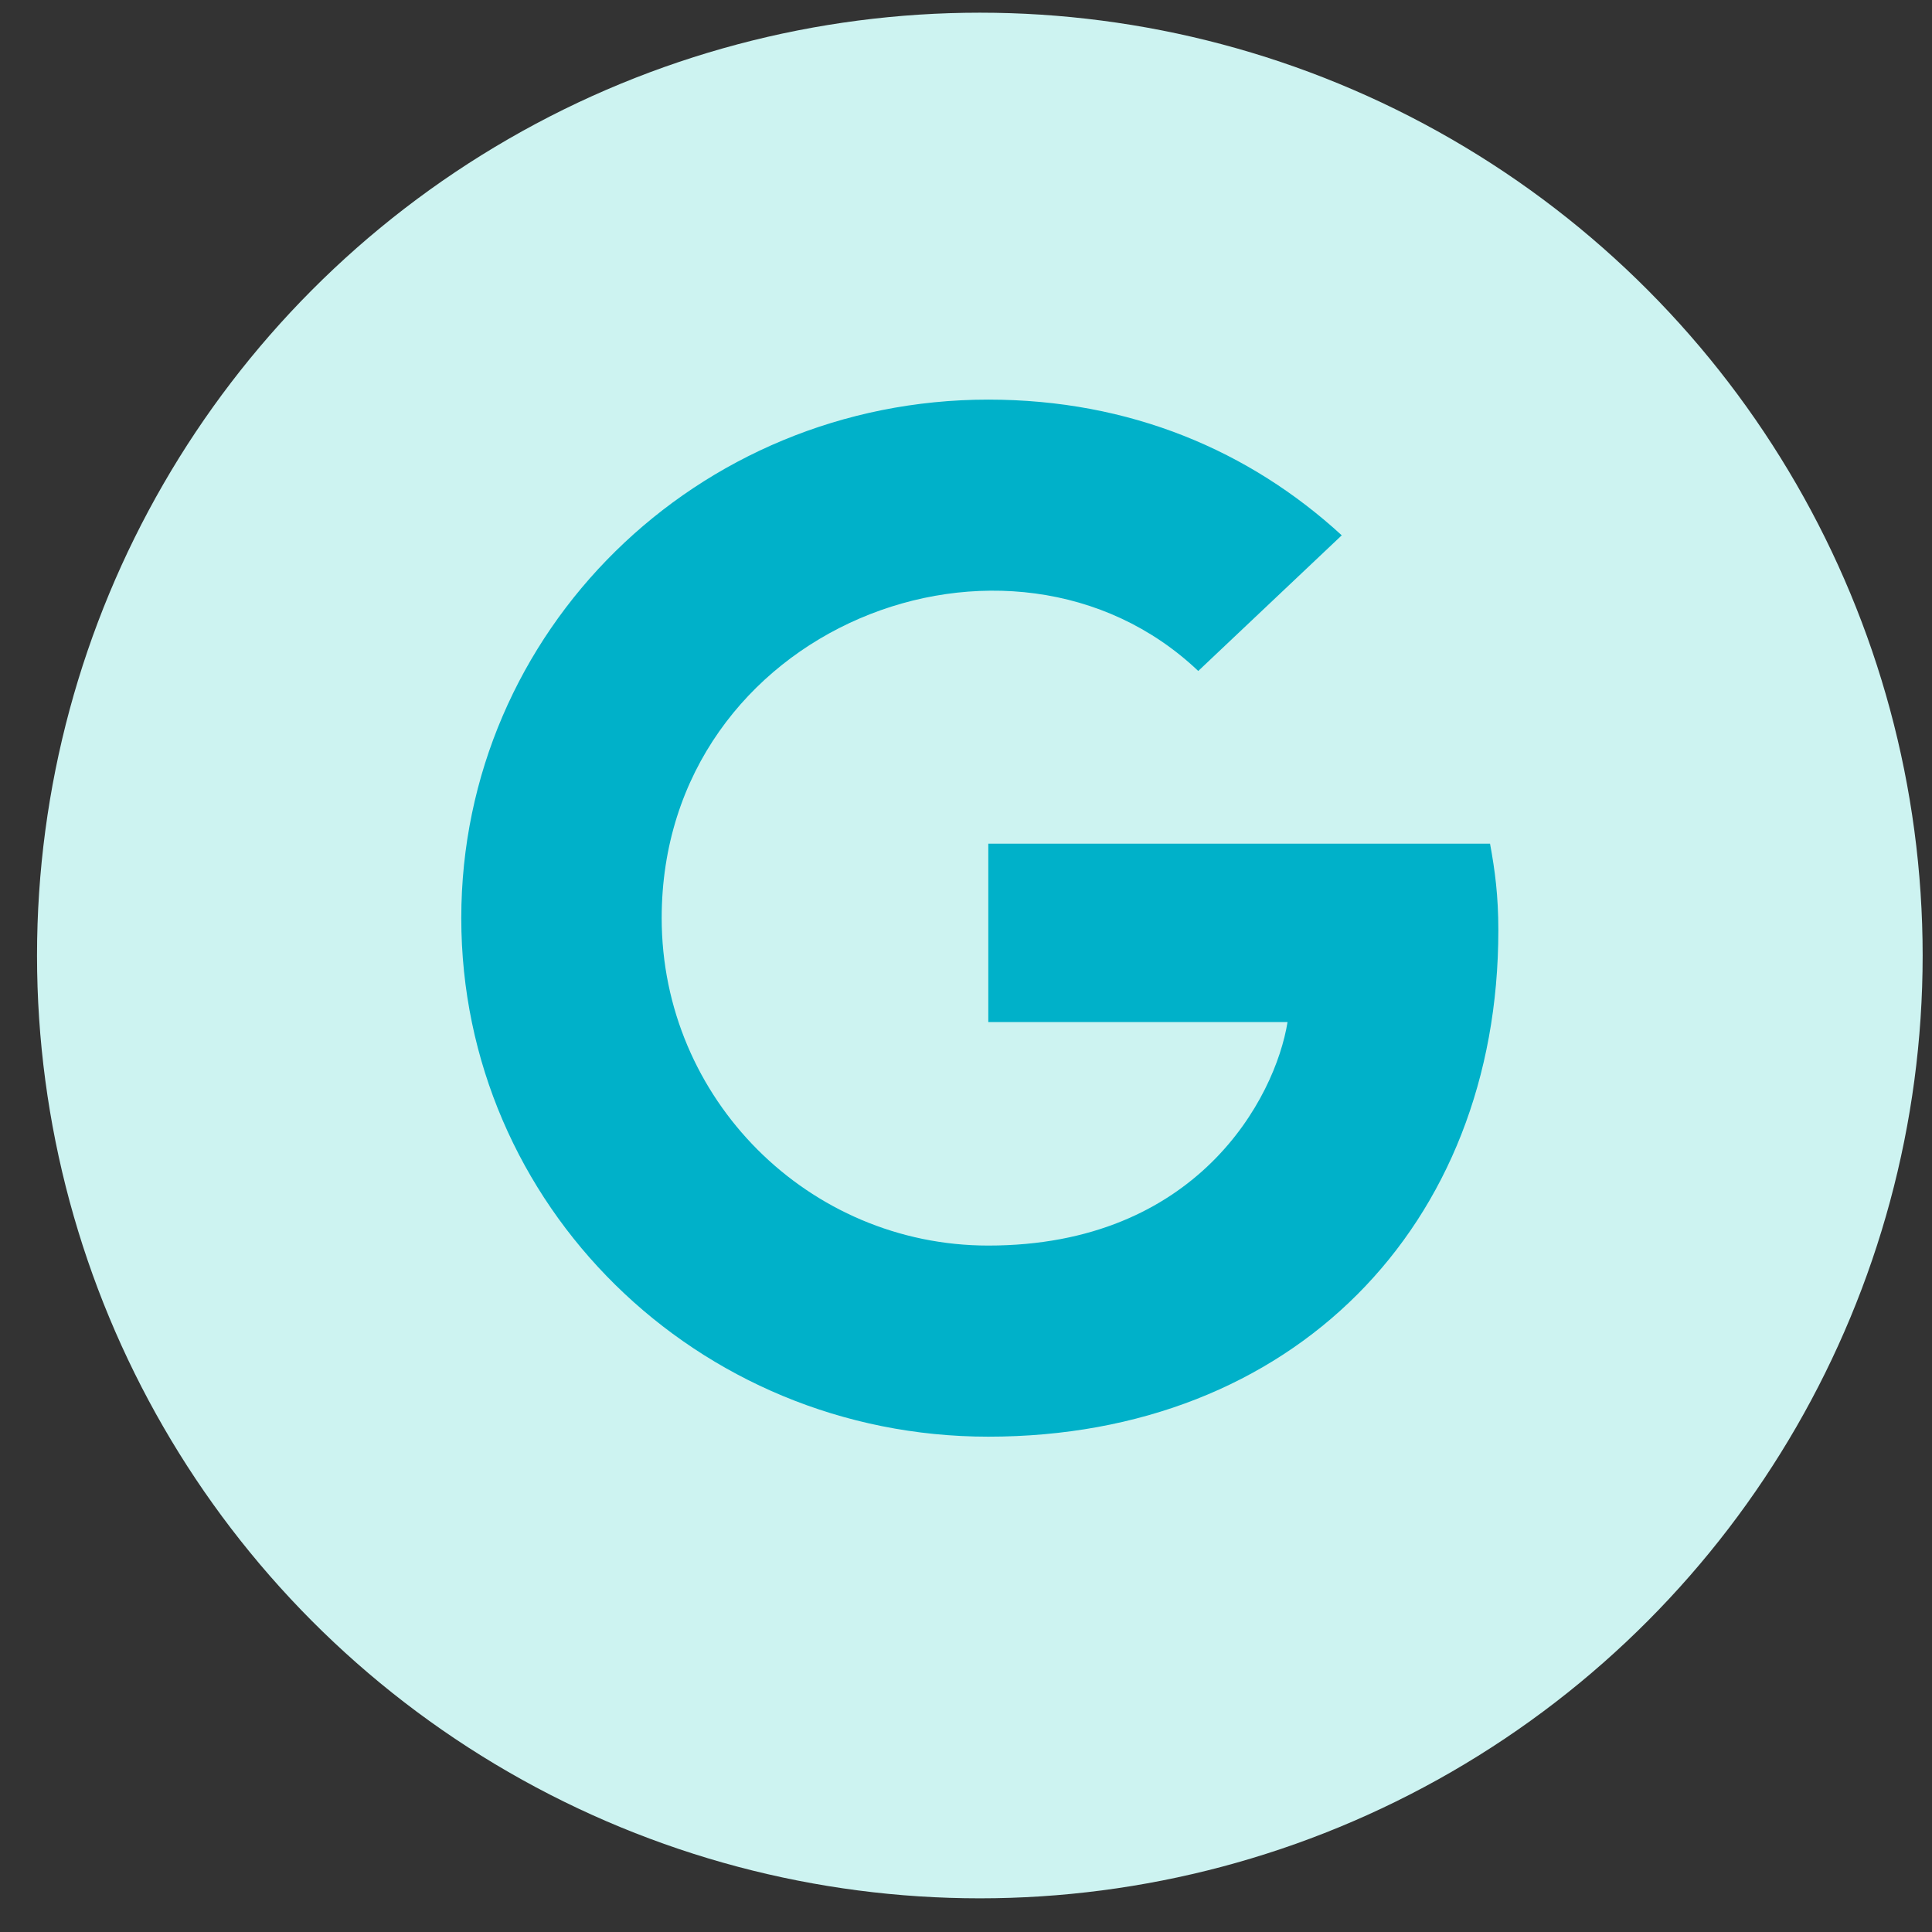
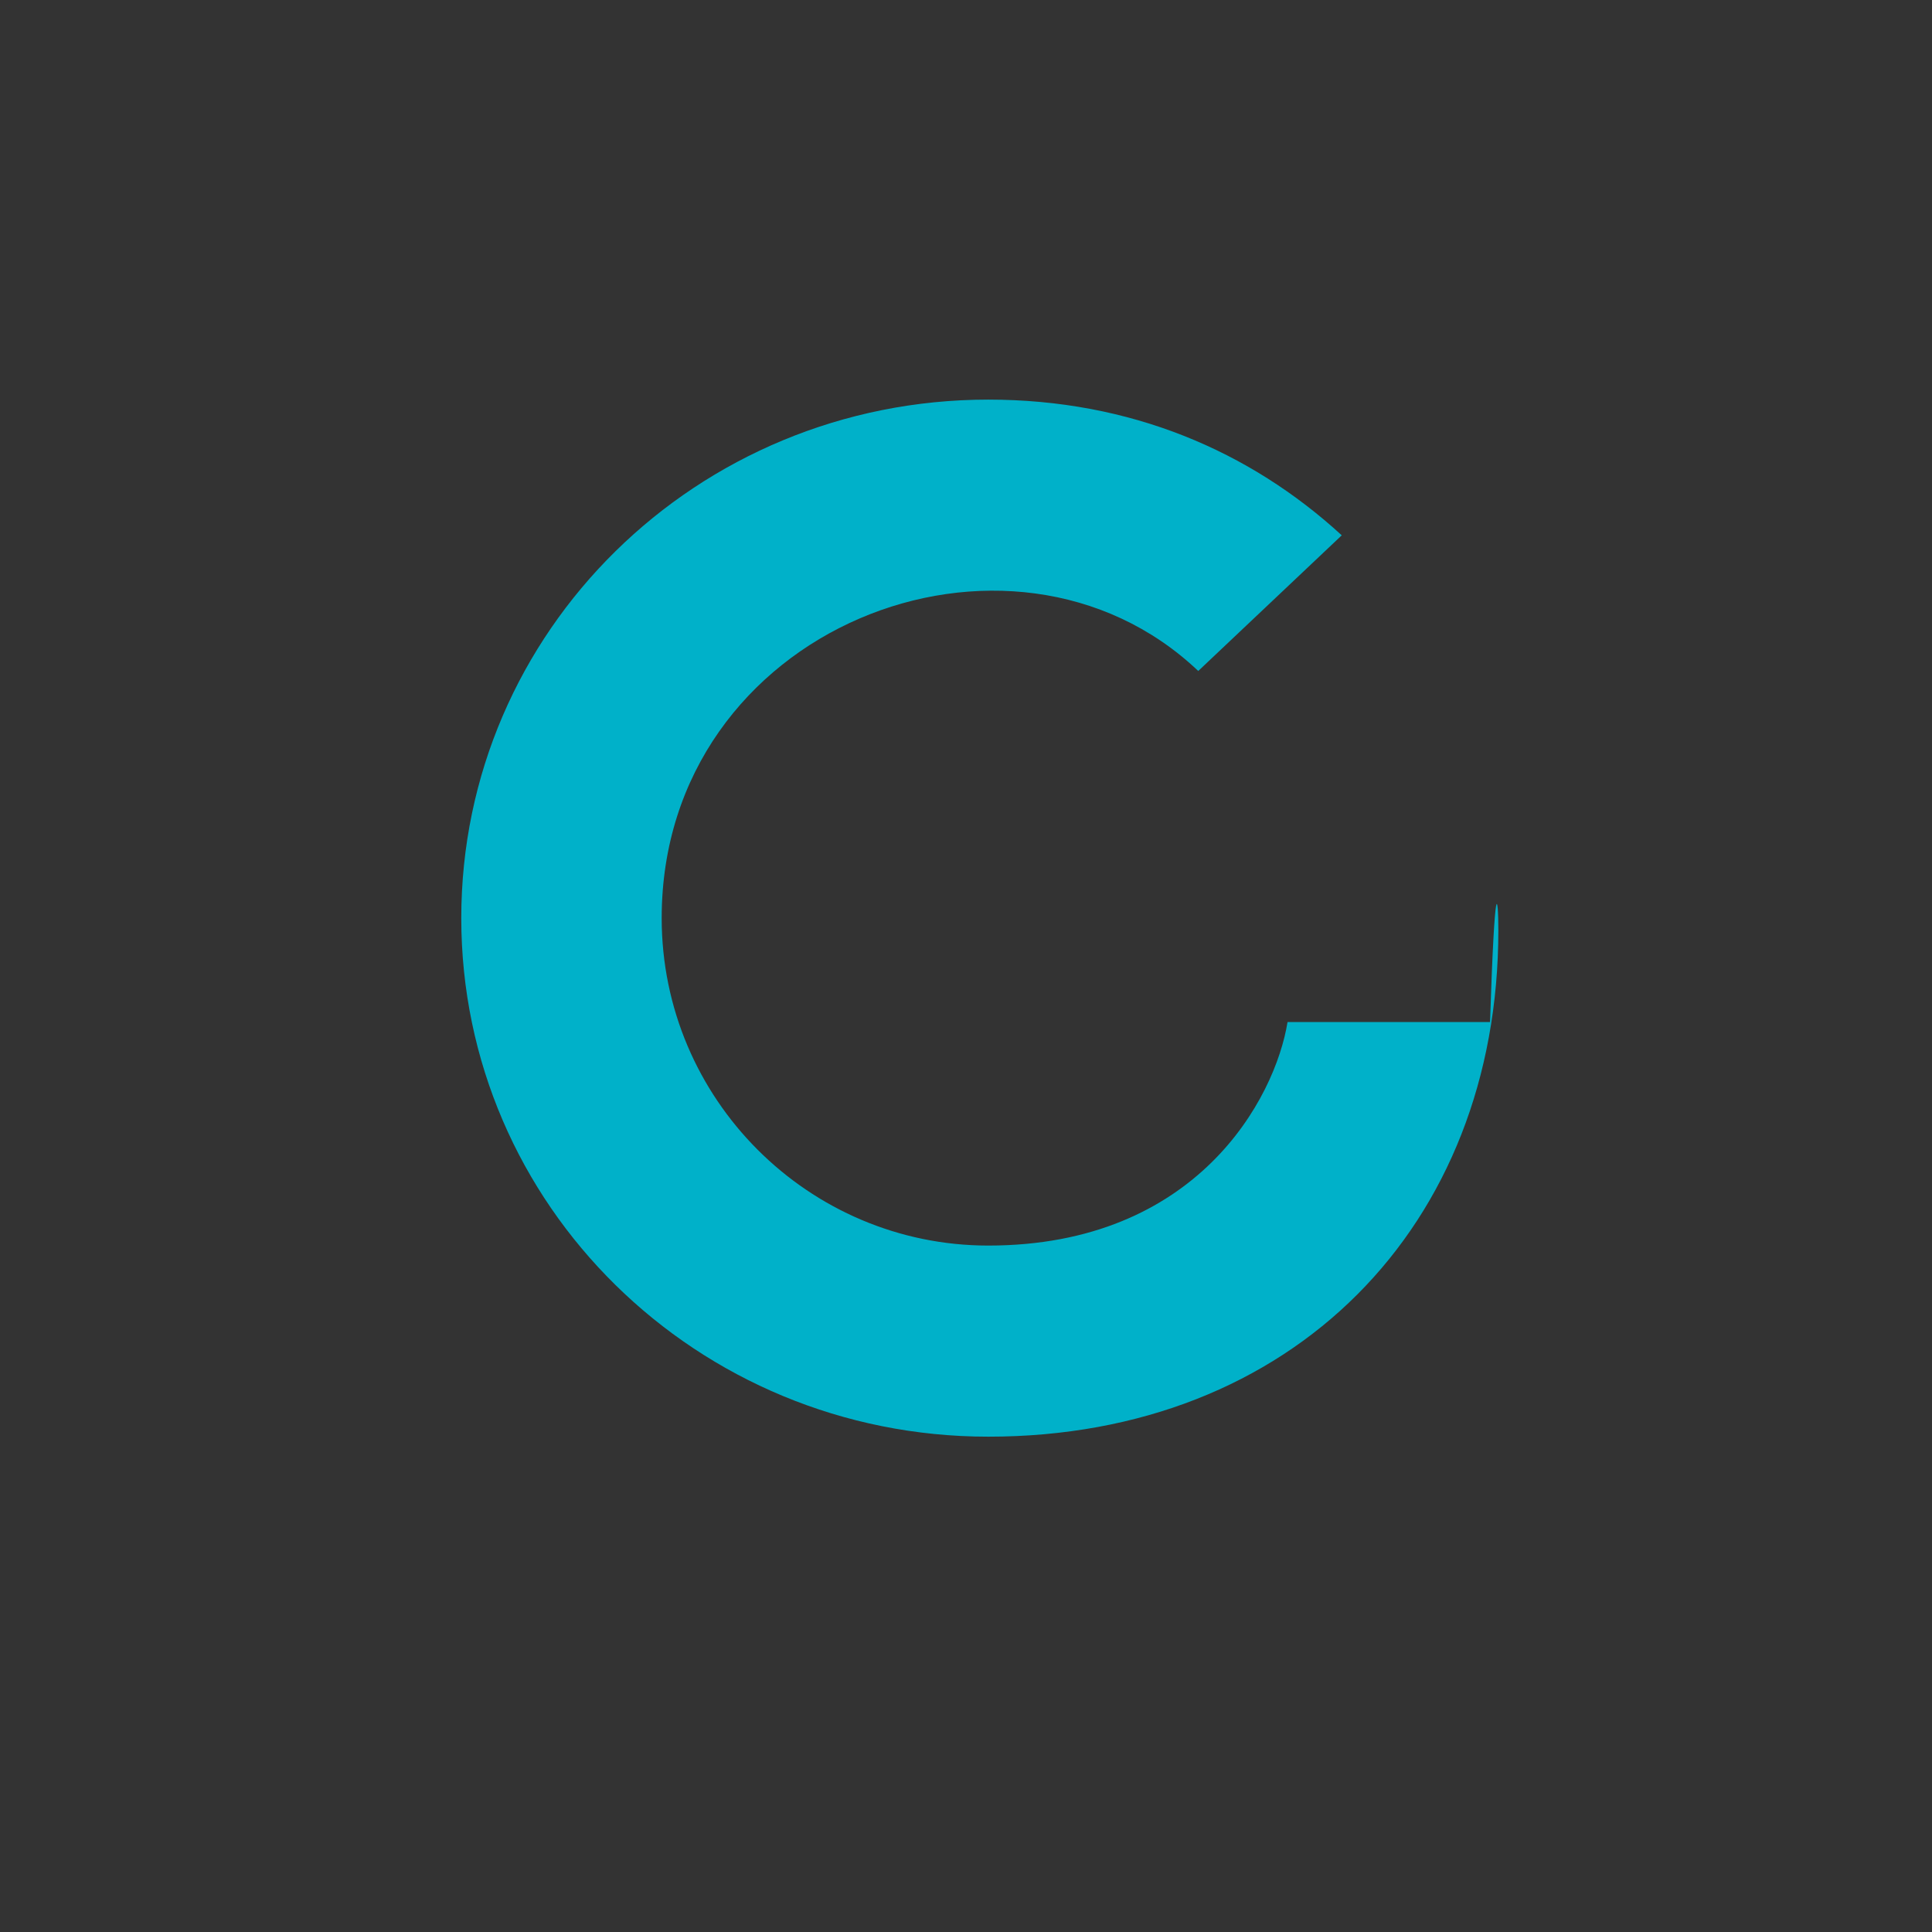
<svg xmlns="http://www.w3.org/2000/svg" width="37" height="37" viewBox="0 0 37 37" fill="none">
  <rect x="0" y="0" width="37" height="37" fill="#333333" stroke="none" />
-   <circle cx="18.765" cy="18.299" r="18.056" fill="#CDF3F1" />
-   <path d="M28.695 17.816C28.695 23.482 24.751 27.514 18.927 27.514C13.343 27.514 8.834 23.077 8.834 17.583C8.834 12.089 13.343 7.653 18.927 7.653C21.646 7.653 23.933 8.634 25.696 10.252L22.948 12.85C19.355 9.439 12.672 12.002 12.672 17.583C12.672 21.047 15.484 23.854 18.927 23.854C22.924 23.854 24.422 21.035 24.658 19.573H18.927V16.158H28.536C28.63 16.666 28.695 17.155 28.695 17.816Z" fill="#00B1C9" />
+   <path d="M28.695 17.816C28.695 23.482 24.751 27.514 18.927 27.514C13.343 27.514 8.834 23.077 8.834 17.583C8.834 12.089 13.343 7.653 18.927 7.653C21.646 7.653 23.933 8.634 25.696 10.252L22.948 12.85C19.355 9.439 12.672 12.002 12.672 17.583C12.672 21.047 15.484 23.854 18.927 23.854C22.924 23.854 24.422 21.035 24.658 19.573H18.927H28.536C28.63 16.666 28.695 17.155 28.695 17.816Z" fill="#00B1C9" />
</svg>